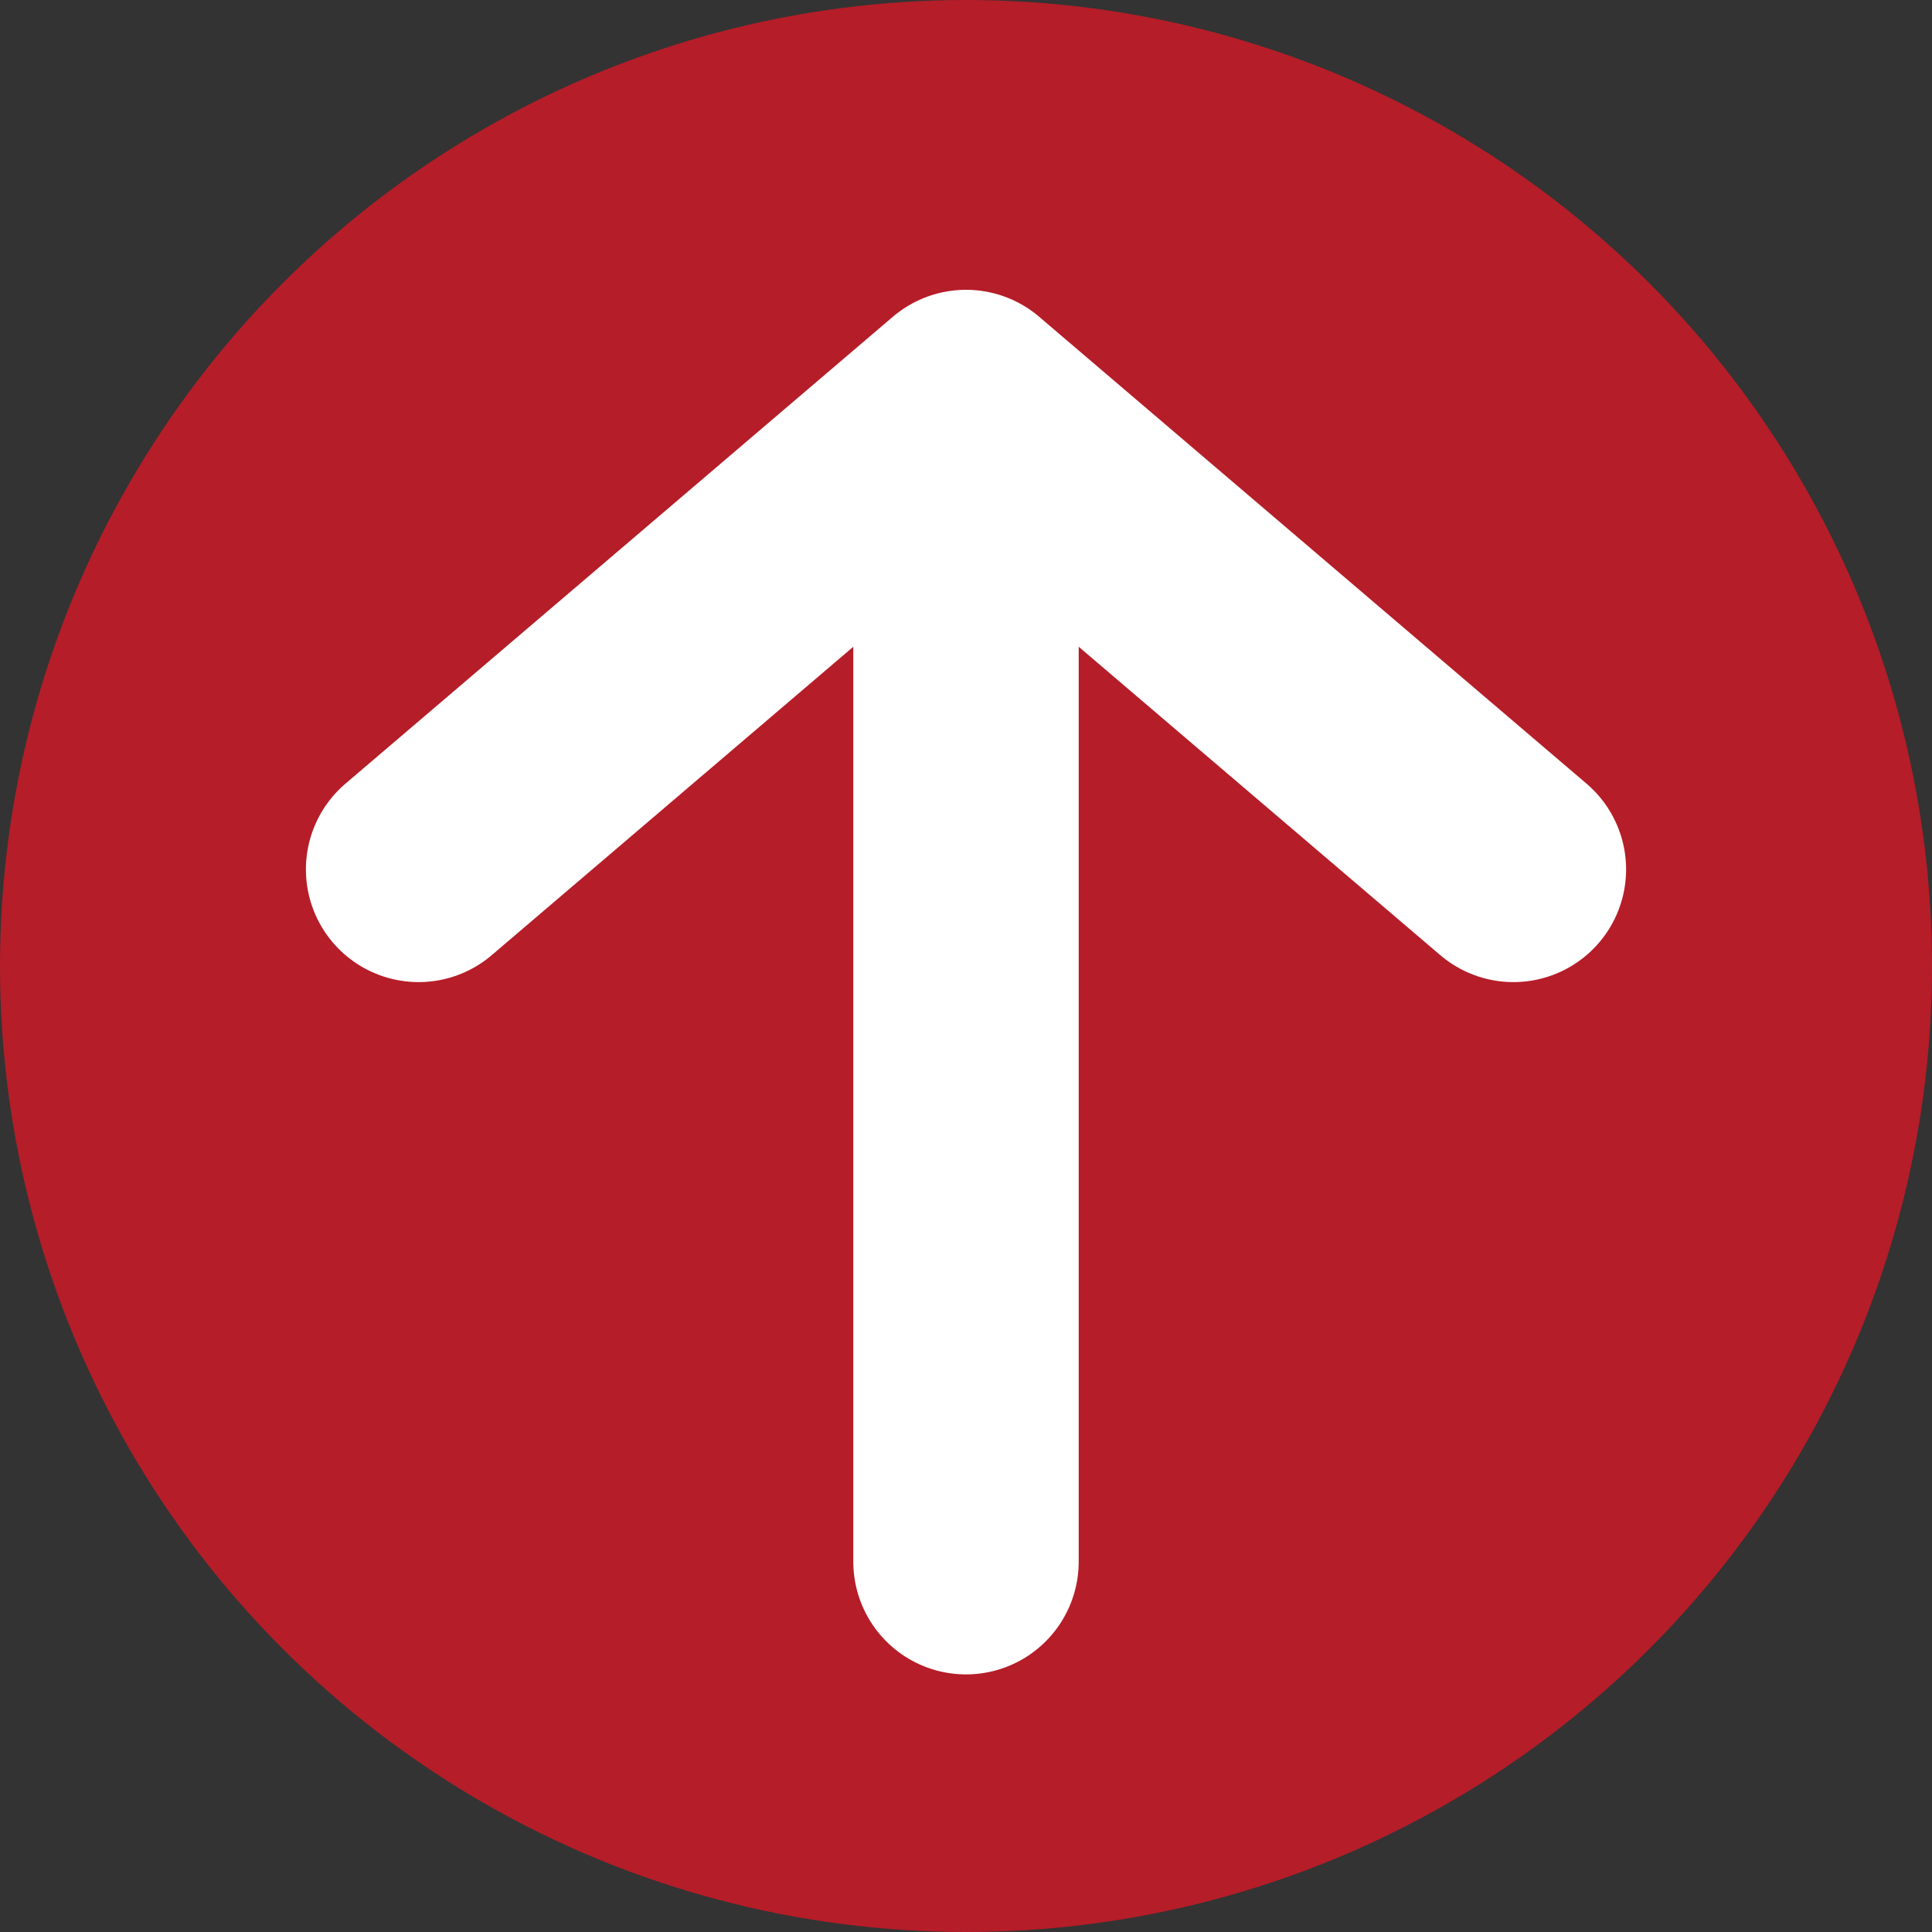
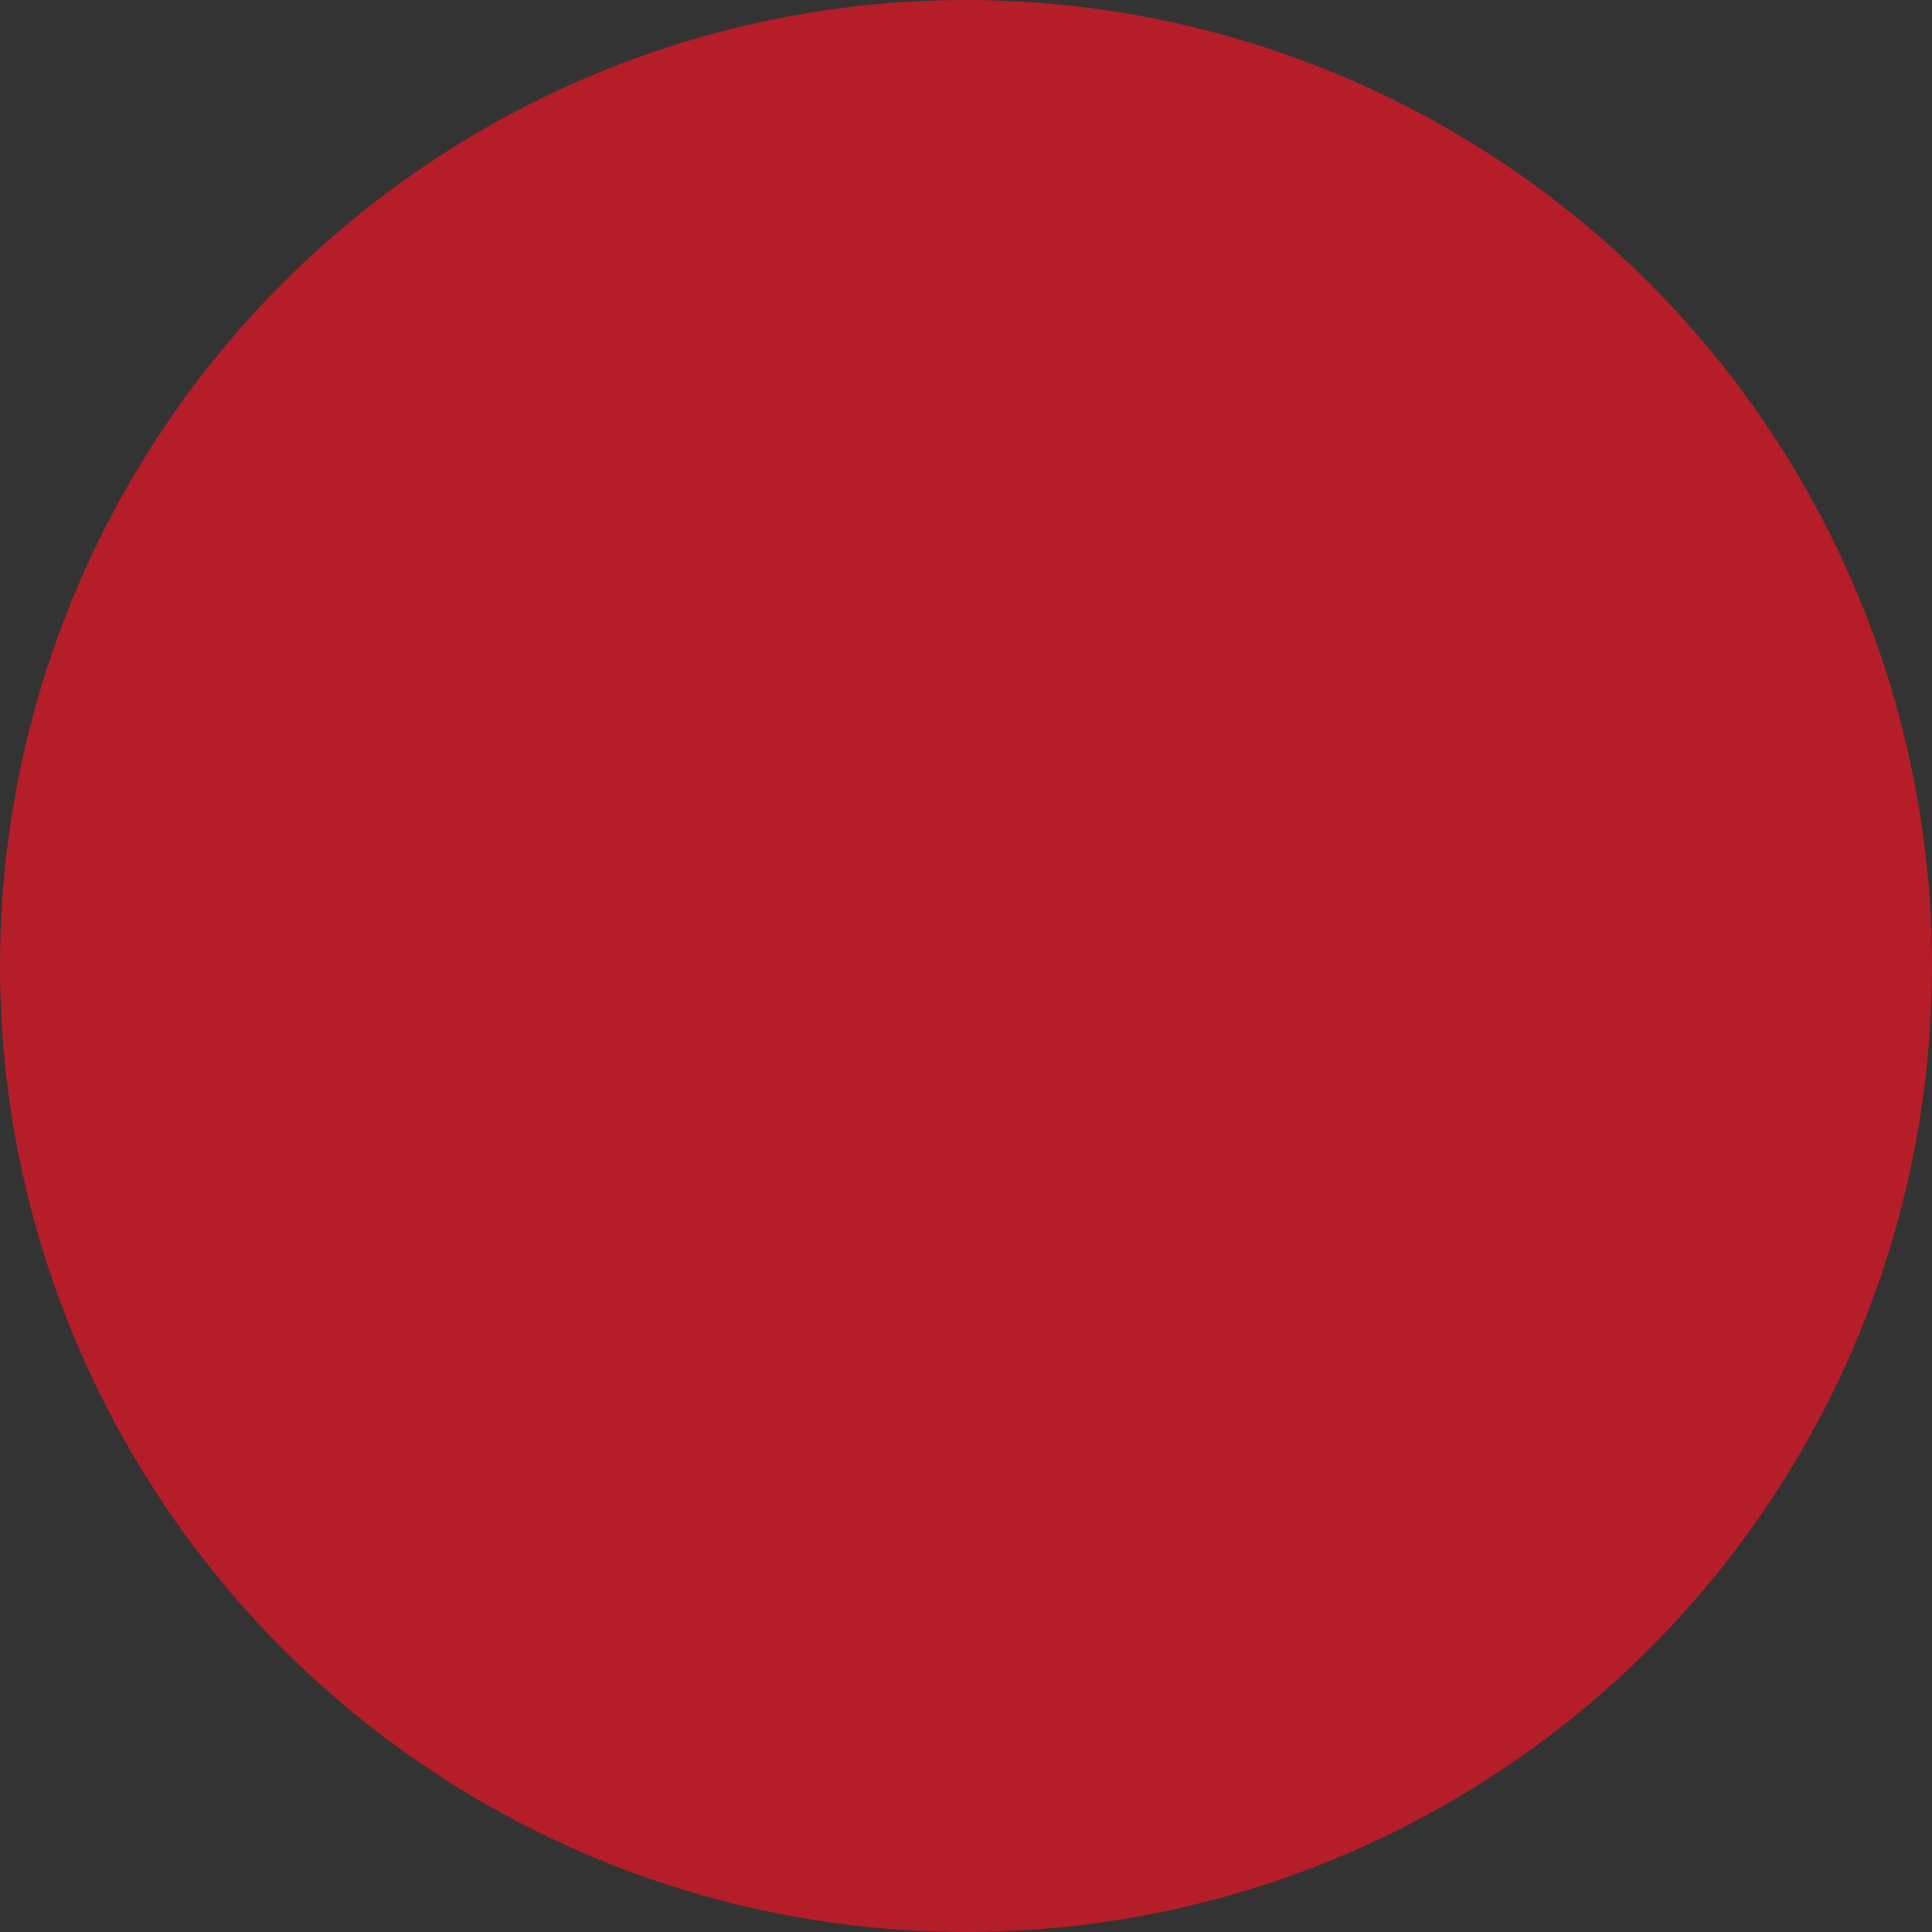
<svg xmlns="http://www.w3.org/2000/svg" viewBox="0 0 600 600">
  <rect x="0" y="0" width="600" height="600" fill="#333333" stroke="none" />
  <circle cx="300" cy="300" r="300" stroke="none" fill="#B51D28" />
-   <path d="M 130 270 L 300 125 L 470 270 M 300 125 V 485" fill="none" stroke="white" stroke-width="70" stroke-linecap="round" stroke-linejoin="round" />
</svg>